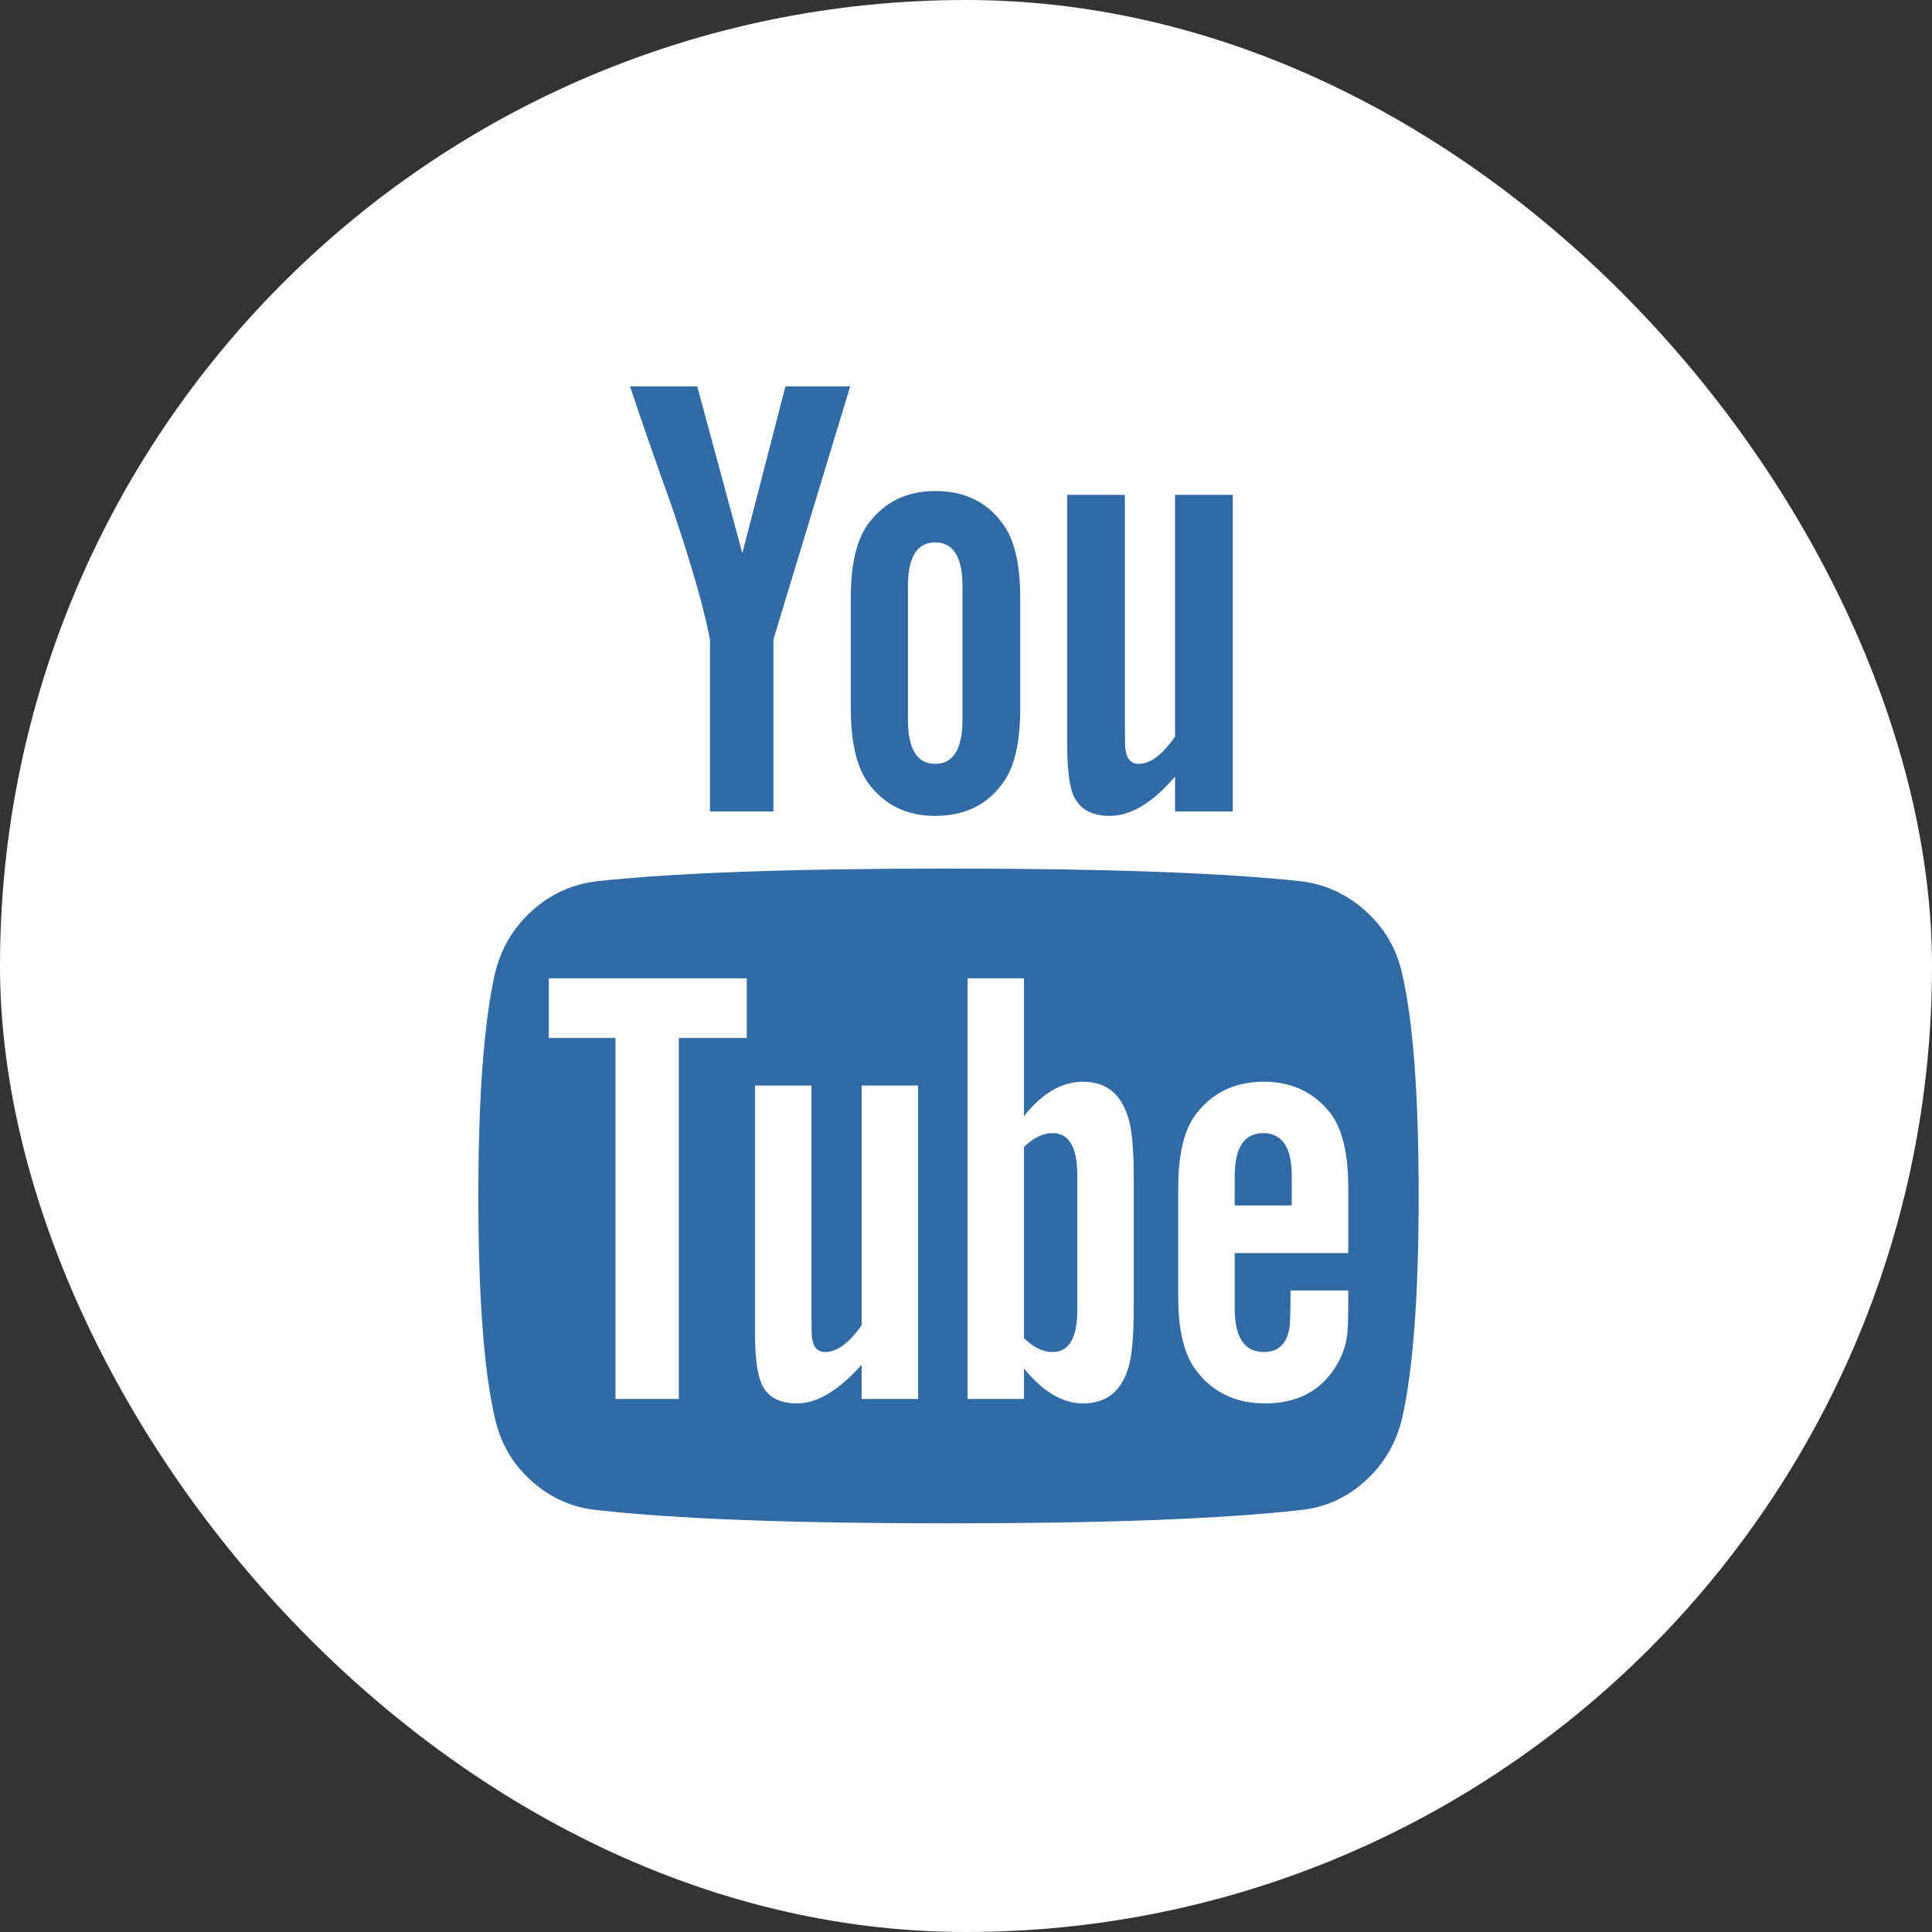
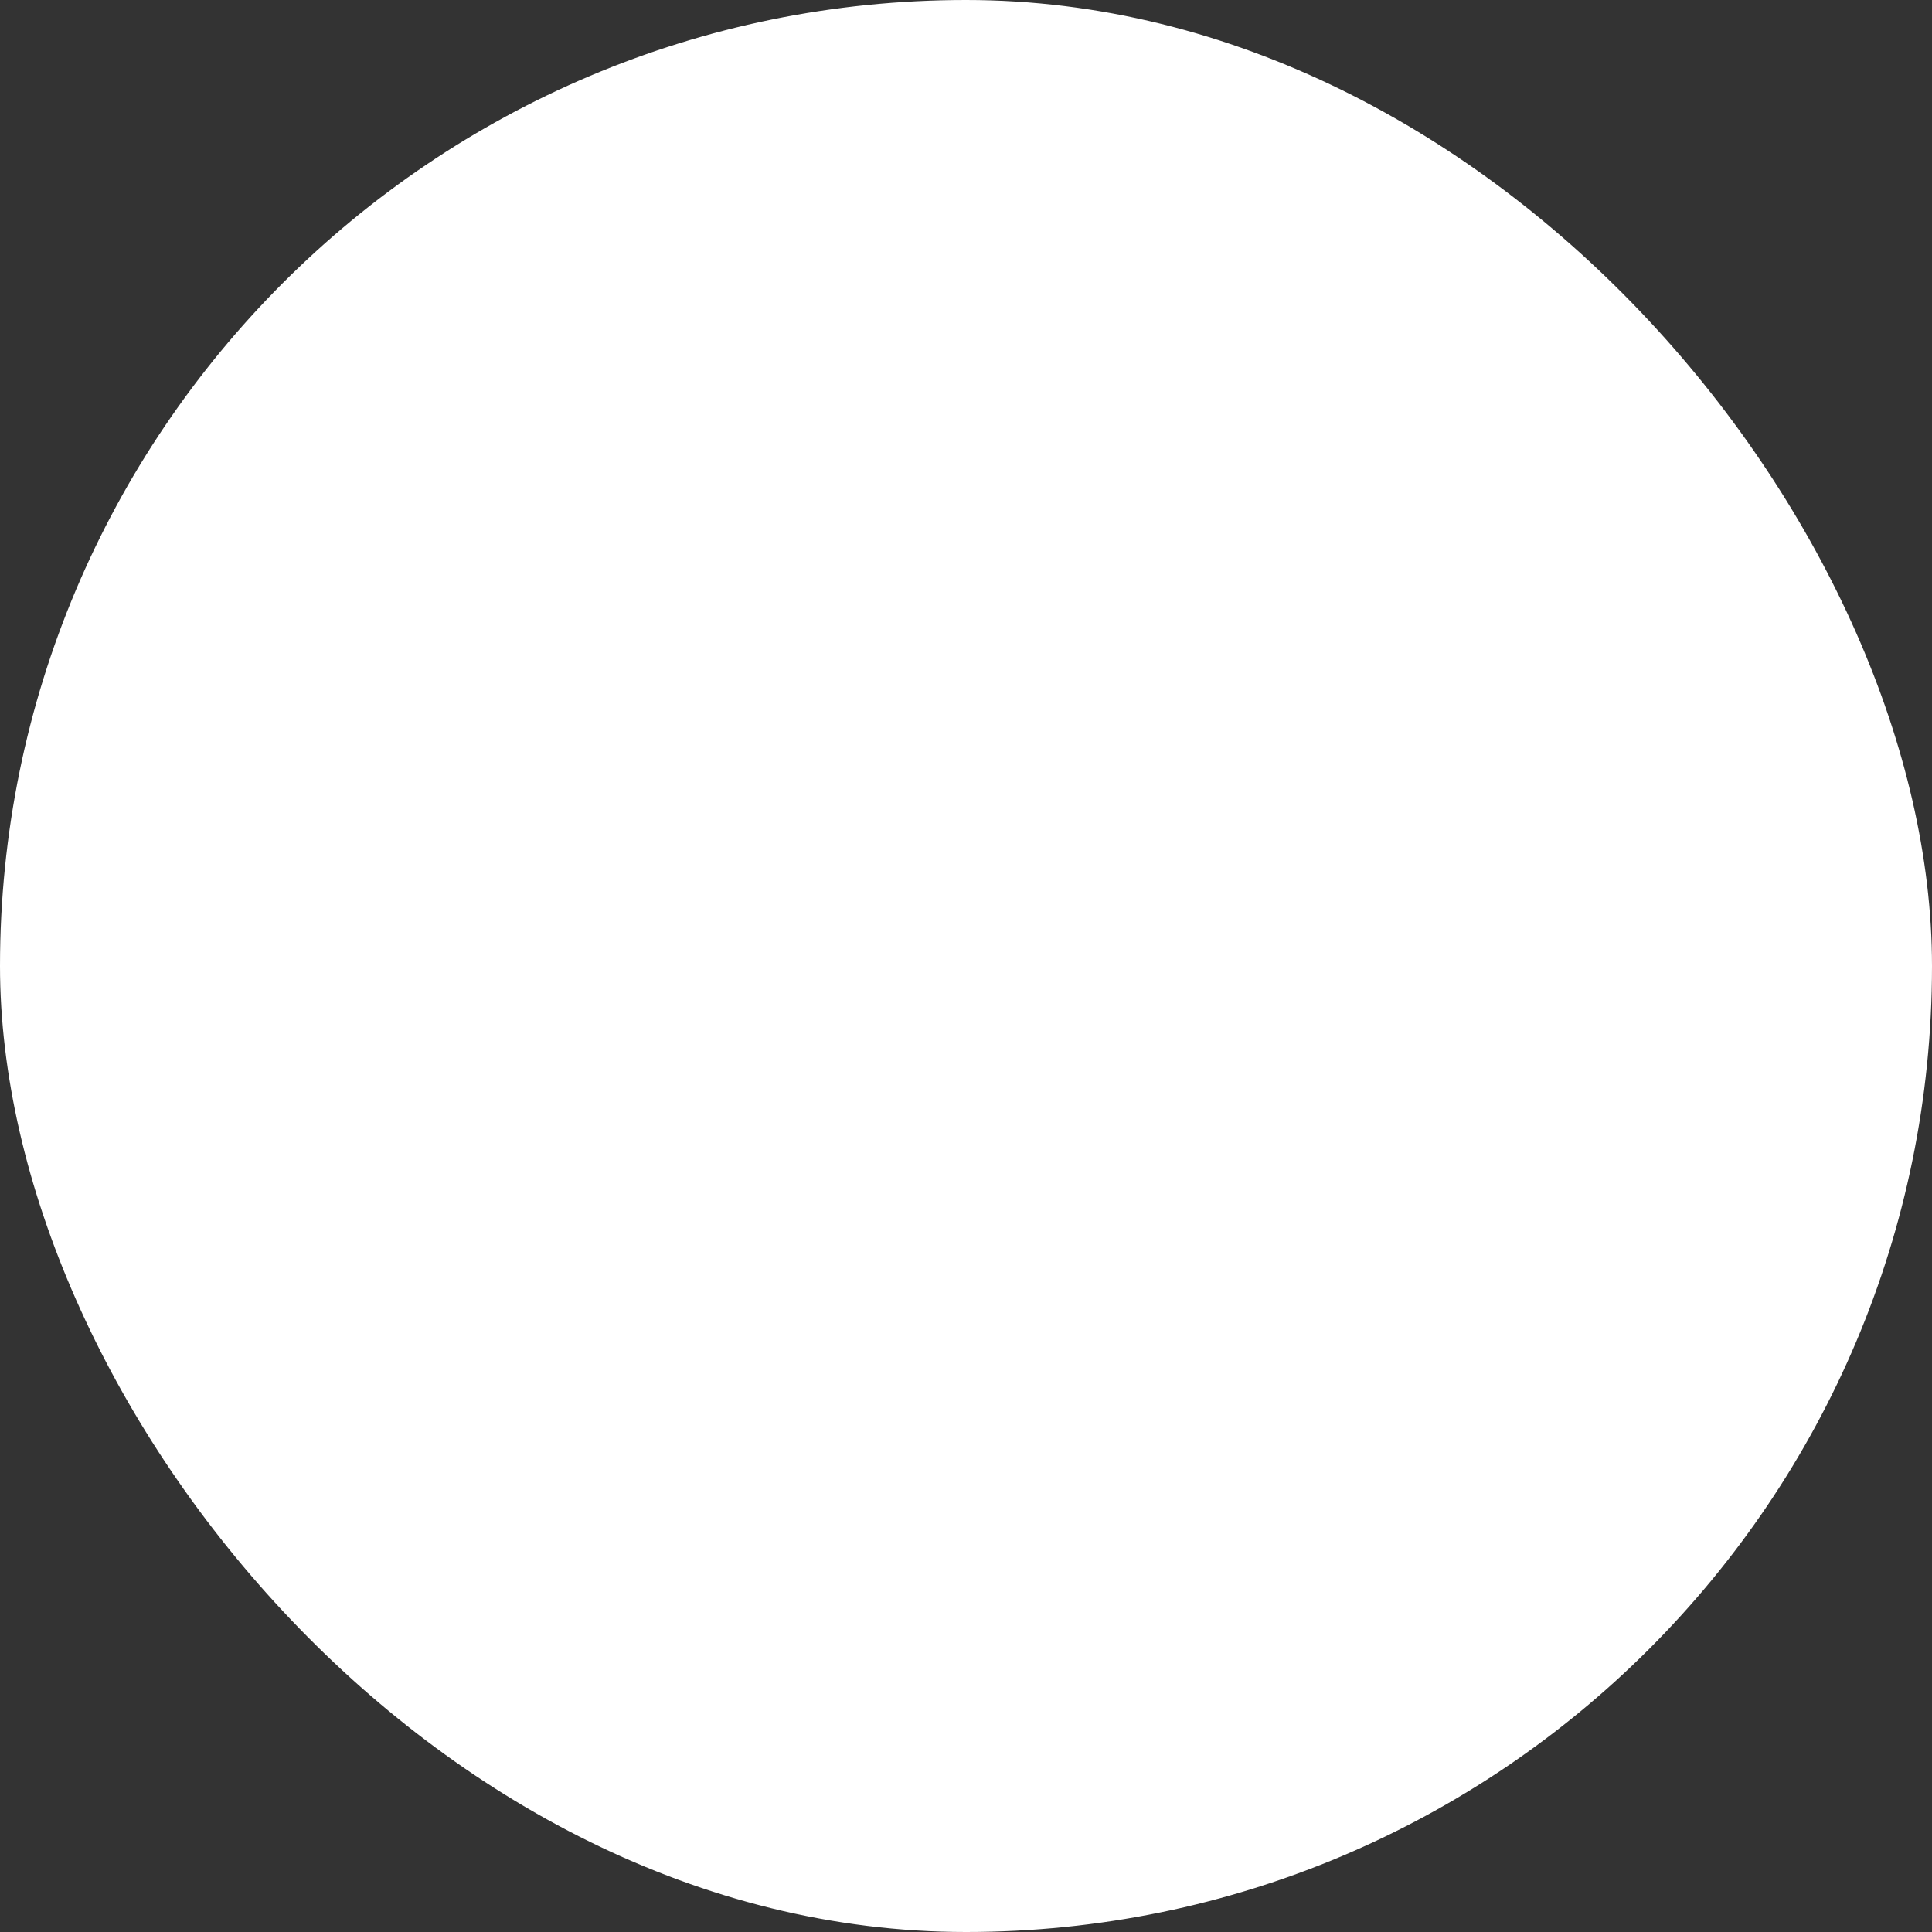
<svg xmlns="http://www.w3.org/2000/svg" width="40" height="40" viewBox="0 0 40 40" fill="none">
  <rect x="0" y="0" width="40" height="40" fill="#333333" stroke="none" />
  <rect width="40" height="40" rx="20" fill="white" />
  <g clip-path="url(#clip0_1853_220)">
-     <path d="M9.904 24.761C9.904 22.712 10.018 21.179 10.246 20.163C10.368 19.646 10.622 19.213 11.008 18.863C11.393 18.512 11.844 18.306 12.361 18.245C13.963 18.07 16.389 17.983 19.638 17.983C22.887 17.983 25.317 18.07 26.929 18.245C27.437 18.306 27.886 18.512 28.275 18.863C28.665 19.213 28.917 19.646 29.031 20.163C29.258 21.144 29.372 22.677 29.372 24.761C29.372 26.81 29.258 28.343 29.031 29.358C28.908 29.875 28.654 30.309 28.269 30.659C27.884 31.009 27.437 31.211 26.929 31.263C25.317 31.447 22.887 31.539 19.638 31.539C16.389 31.539 13.959 31.447 12.348 31.263C11.84 31.211 11.391 31.009 11.001 30.659C10.611 30.309 10.36 29.875 10.246 29.358C10.018 28.378 9.904 26.845 9.904 24.761ZM11.362 21.49H12.742V28.964H14.055V21.49H15.461V20.255H11.362V21.49ZM13.044 7.999H14.436L15.369 11.454L16.262 7.999H17.602L16.013 13.24V16.8H14.699V13.24C14.576 12.592 14.309 11.664 13.898 10.455C13.574 9.553 13.289 8.735 13.044 7.999ZM15.632 27.611C15.632 28.041 15.667 28.36 15.737 28.57C15.842 28.894 16.096 29.056 16.499 29.056C16.919 29.056 17.366 28.789 17.839 28.255V28.964H19.008V22.475H17.839V27.441C17.576 27.808 17.326 27.992 17.09 27.992C16.932 27.992 16.84 27.9 16.814 27.716C16.805 27.69 16.801 27.537 16.801 27.257V22.475H15.632V27.611ZM17.615 14.672V12.373C17.615 11.673 17.738 11.16 17.983 10.836C18.316 10.39 18.776 10.166 19.362 10.166C19.967 10.166 20.431 10.39 20.755 10.836C21 11.16 21.123 11.673 21.123 12.373V14.672C21.123 15.382 21 15.898 20.755 16.222C20.431 16.669 19.967 16.892 19.362 16.892C18.776 16.892 18.316 16.669 17.983 16.222C17.738 15.889 17.615 15.373 17.615 14.672ZM18.798 14.895C18.798 15.508 18.986 15.815 19.362 15.815C19.739 15.815 19.927 15.508 19.927 14.895V12.137C19.927 11.533 19.739 11.23 19.362 11.23C18.986 11.23 18.798 11.533 18.798 12.137V14.895ZM20.032 28.964H21.201V28.334C21.596 28.816 22.003 29.056 22.423 29.056C22.896 29.056 23.207 28.816 23.356 28.334C23.435 28.097 23.474 27.66 23.474 27.02V24.432C23.474 23.793 23.435 23.36 23.356 23.132C23.207 22.642 22.896 22.396 22.423 22.396C21.985 22.396 21.578 22.633 21.201 23.106V20.255H20.032V28.964ZM21.201 27.703V23.749C21.394 23.557 21.591 23.46 21.793 23.46C22.134 23.46 22.305 23.754 22.305 24.34V27.112C22.305 27.699 22.134 27.992 21.793 27.992C21.591 27.992 21.394 27.896 21.201 27.703ZM22.095 15.421V10.245H23.29V15.066C23.29 15.355 23.295 15.508 23.303 15.526C23.33 15.719 23.422 15.815 23.579 15.815C23.816 15.815 24.065 15.627 24.328 15.25V10.245H25.523V16.8H24.328V16.078C23.864 16.621 23.413 16.892 22.975 16.892C22.572 16.892 22.314 16.73 22.2 16.406C22.13 16.196 22.095 15.867 22.095 15.421ZM24.394 26.863C24.394 27.554 24.521 28.062 24.775 28.386C25.116 28.833 25.589 29.056 26.193 29.056C26.824 29.056 27.297 28.824 27.612 28.36C27.77 28.124 27.862 27.887 27.888 27.651C27.905 27.572 27.914 27.318 27.914 26.889V26.718H26.719C26.719 27.165 26.71 27.432 26.692 27.519C26.631 27.835 26.456 27.992 26.167 27.992C25.764 27.992 25.563 27.69 25.563 27.086V25.943H27.914V24.59C27.914 23.898 27.796 23.39 27.559 23.066C27.218 22.62 26.754 22.396 26.167 22.396C25.572 22.396 25.103 22.62 24.761 23.066C24.516 23.39 24.394 23.898 24.394 24.59V26.863ZM25.563 24.958V24.354C25.563 23.758 25.76 23.46 26.154 23.46C26.548 23.46 26.745 23.758 26.745 24.354V24.958H25.563Z" fill="#316AA5" />
-   </g>
+     </g>
  <defs>
    <clipPath id="clip0_1853_220">
      <rect width="20.6" height="24" fill="white" transform="matrix(1 0 0 -1 9.68 32)" />
    </clipPath>
  </defs>
</svg>